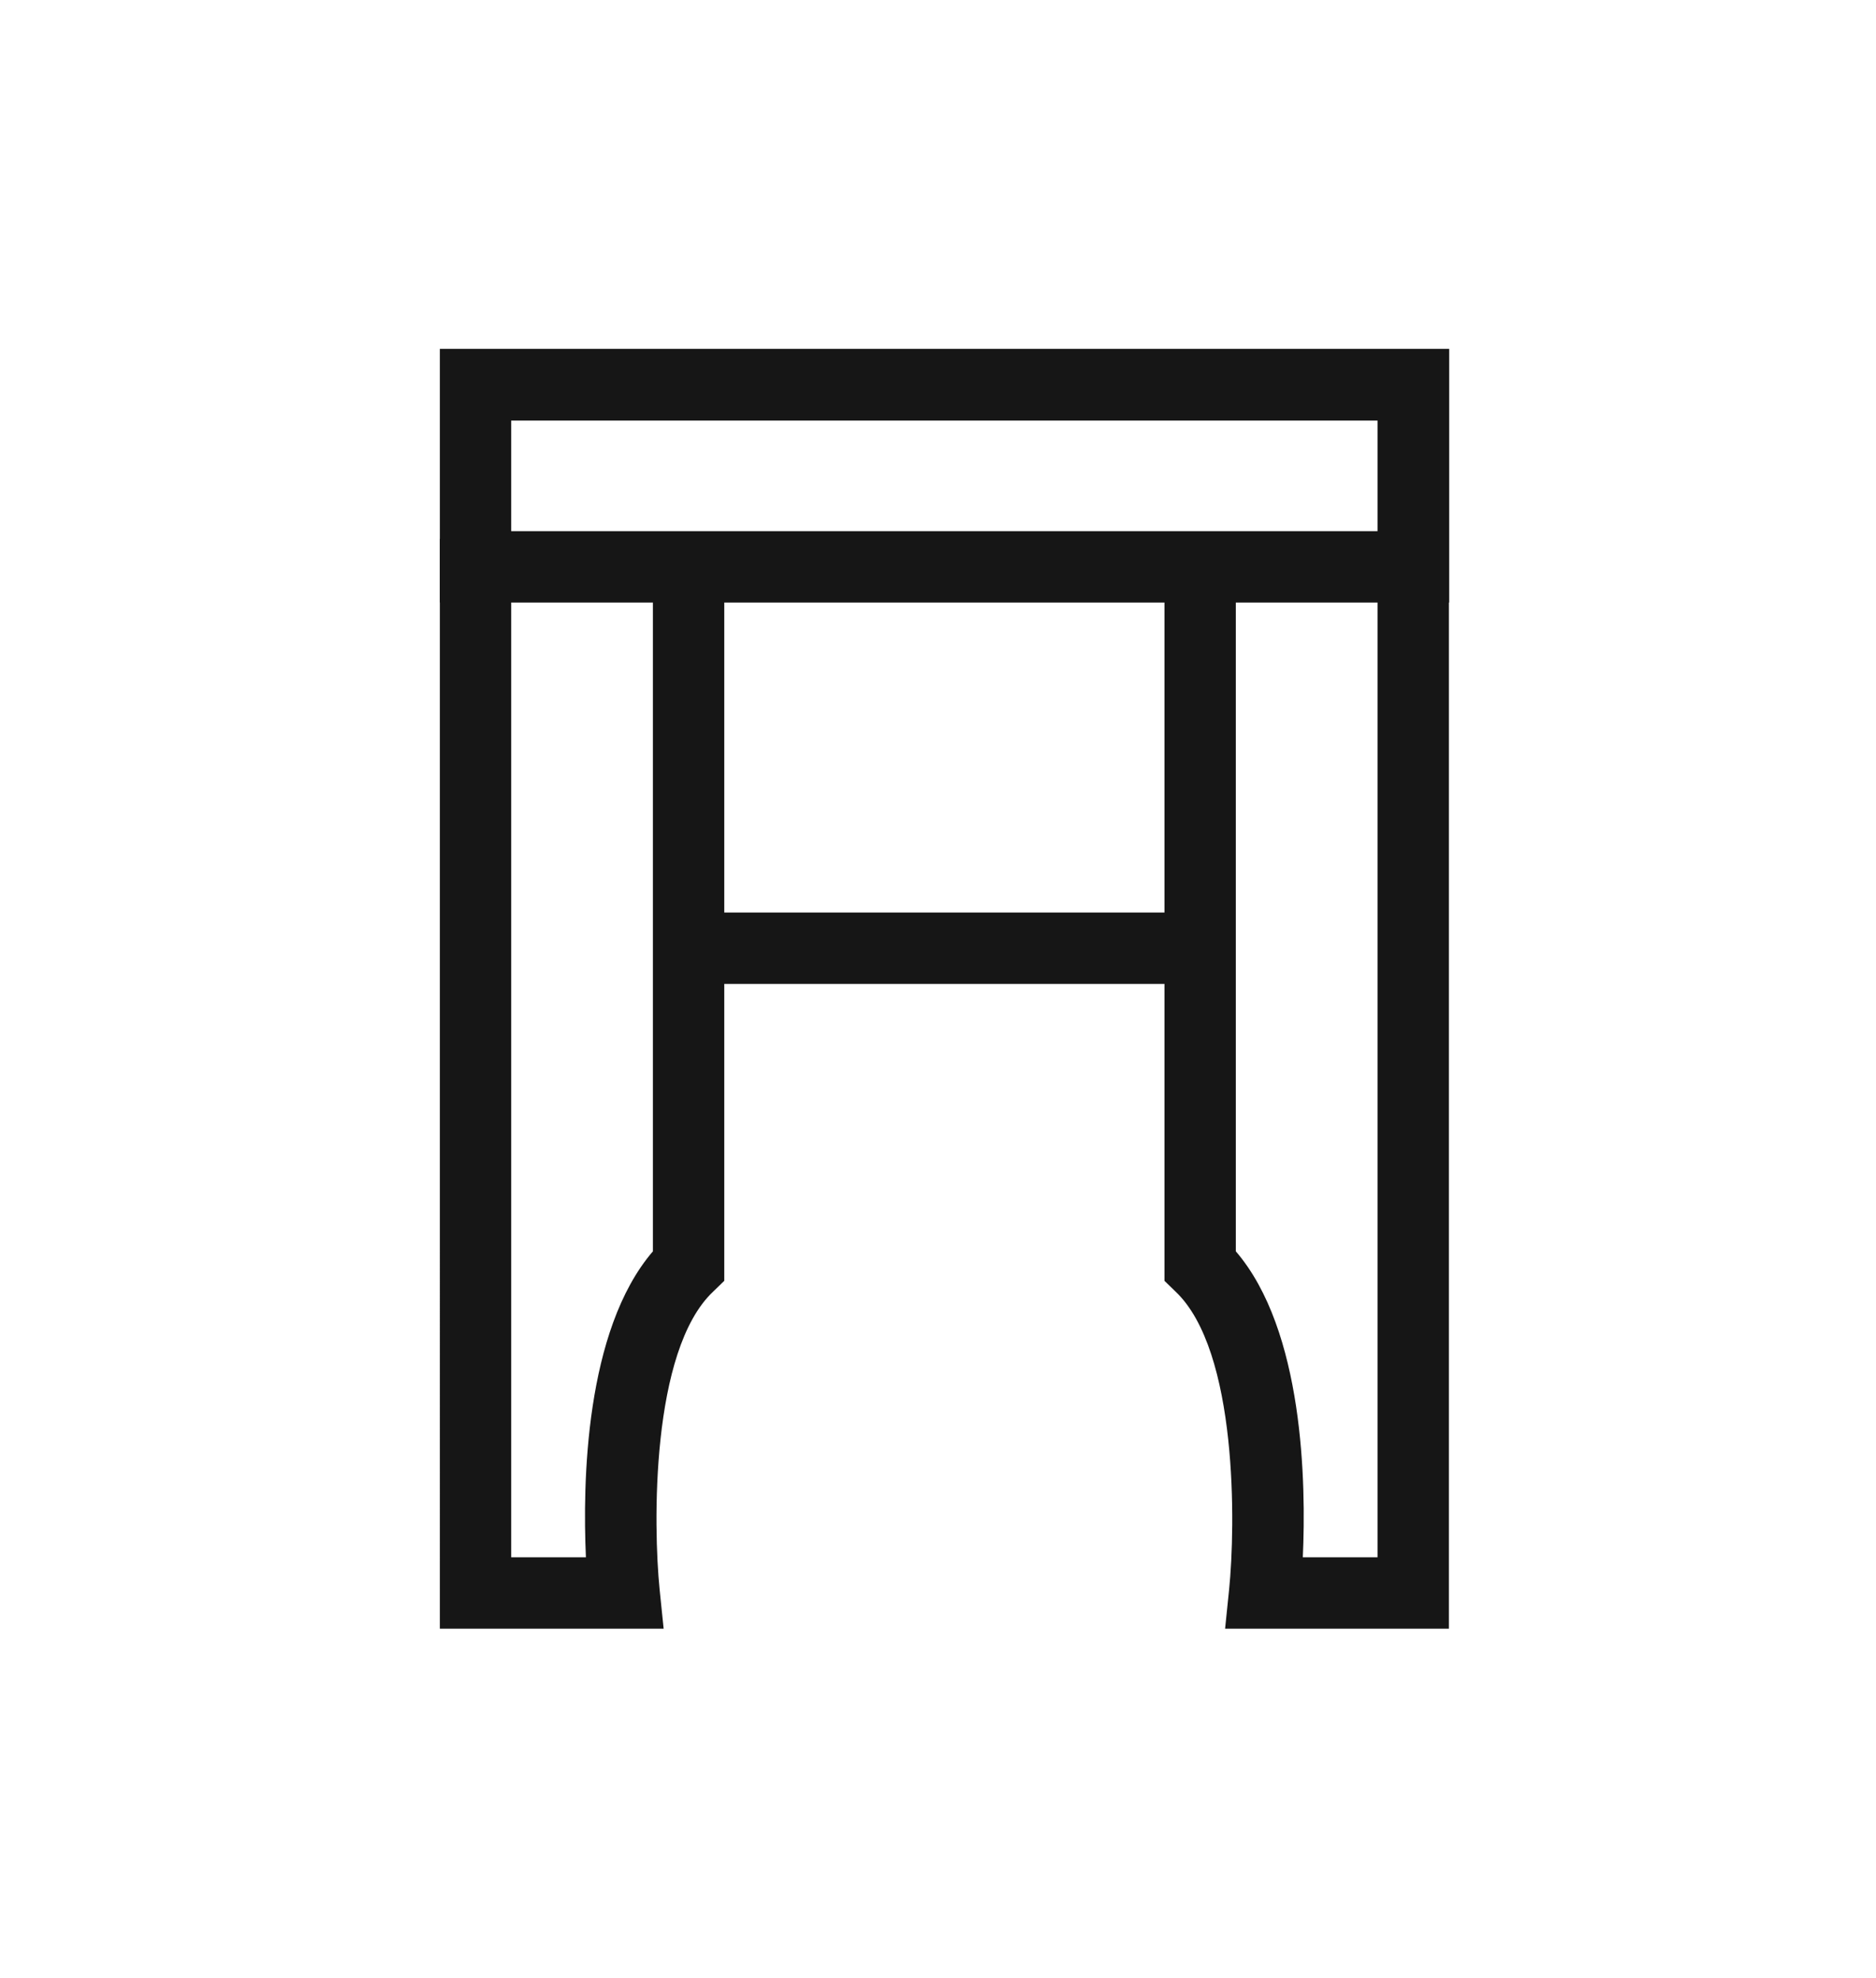
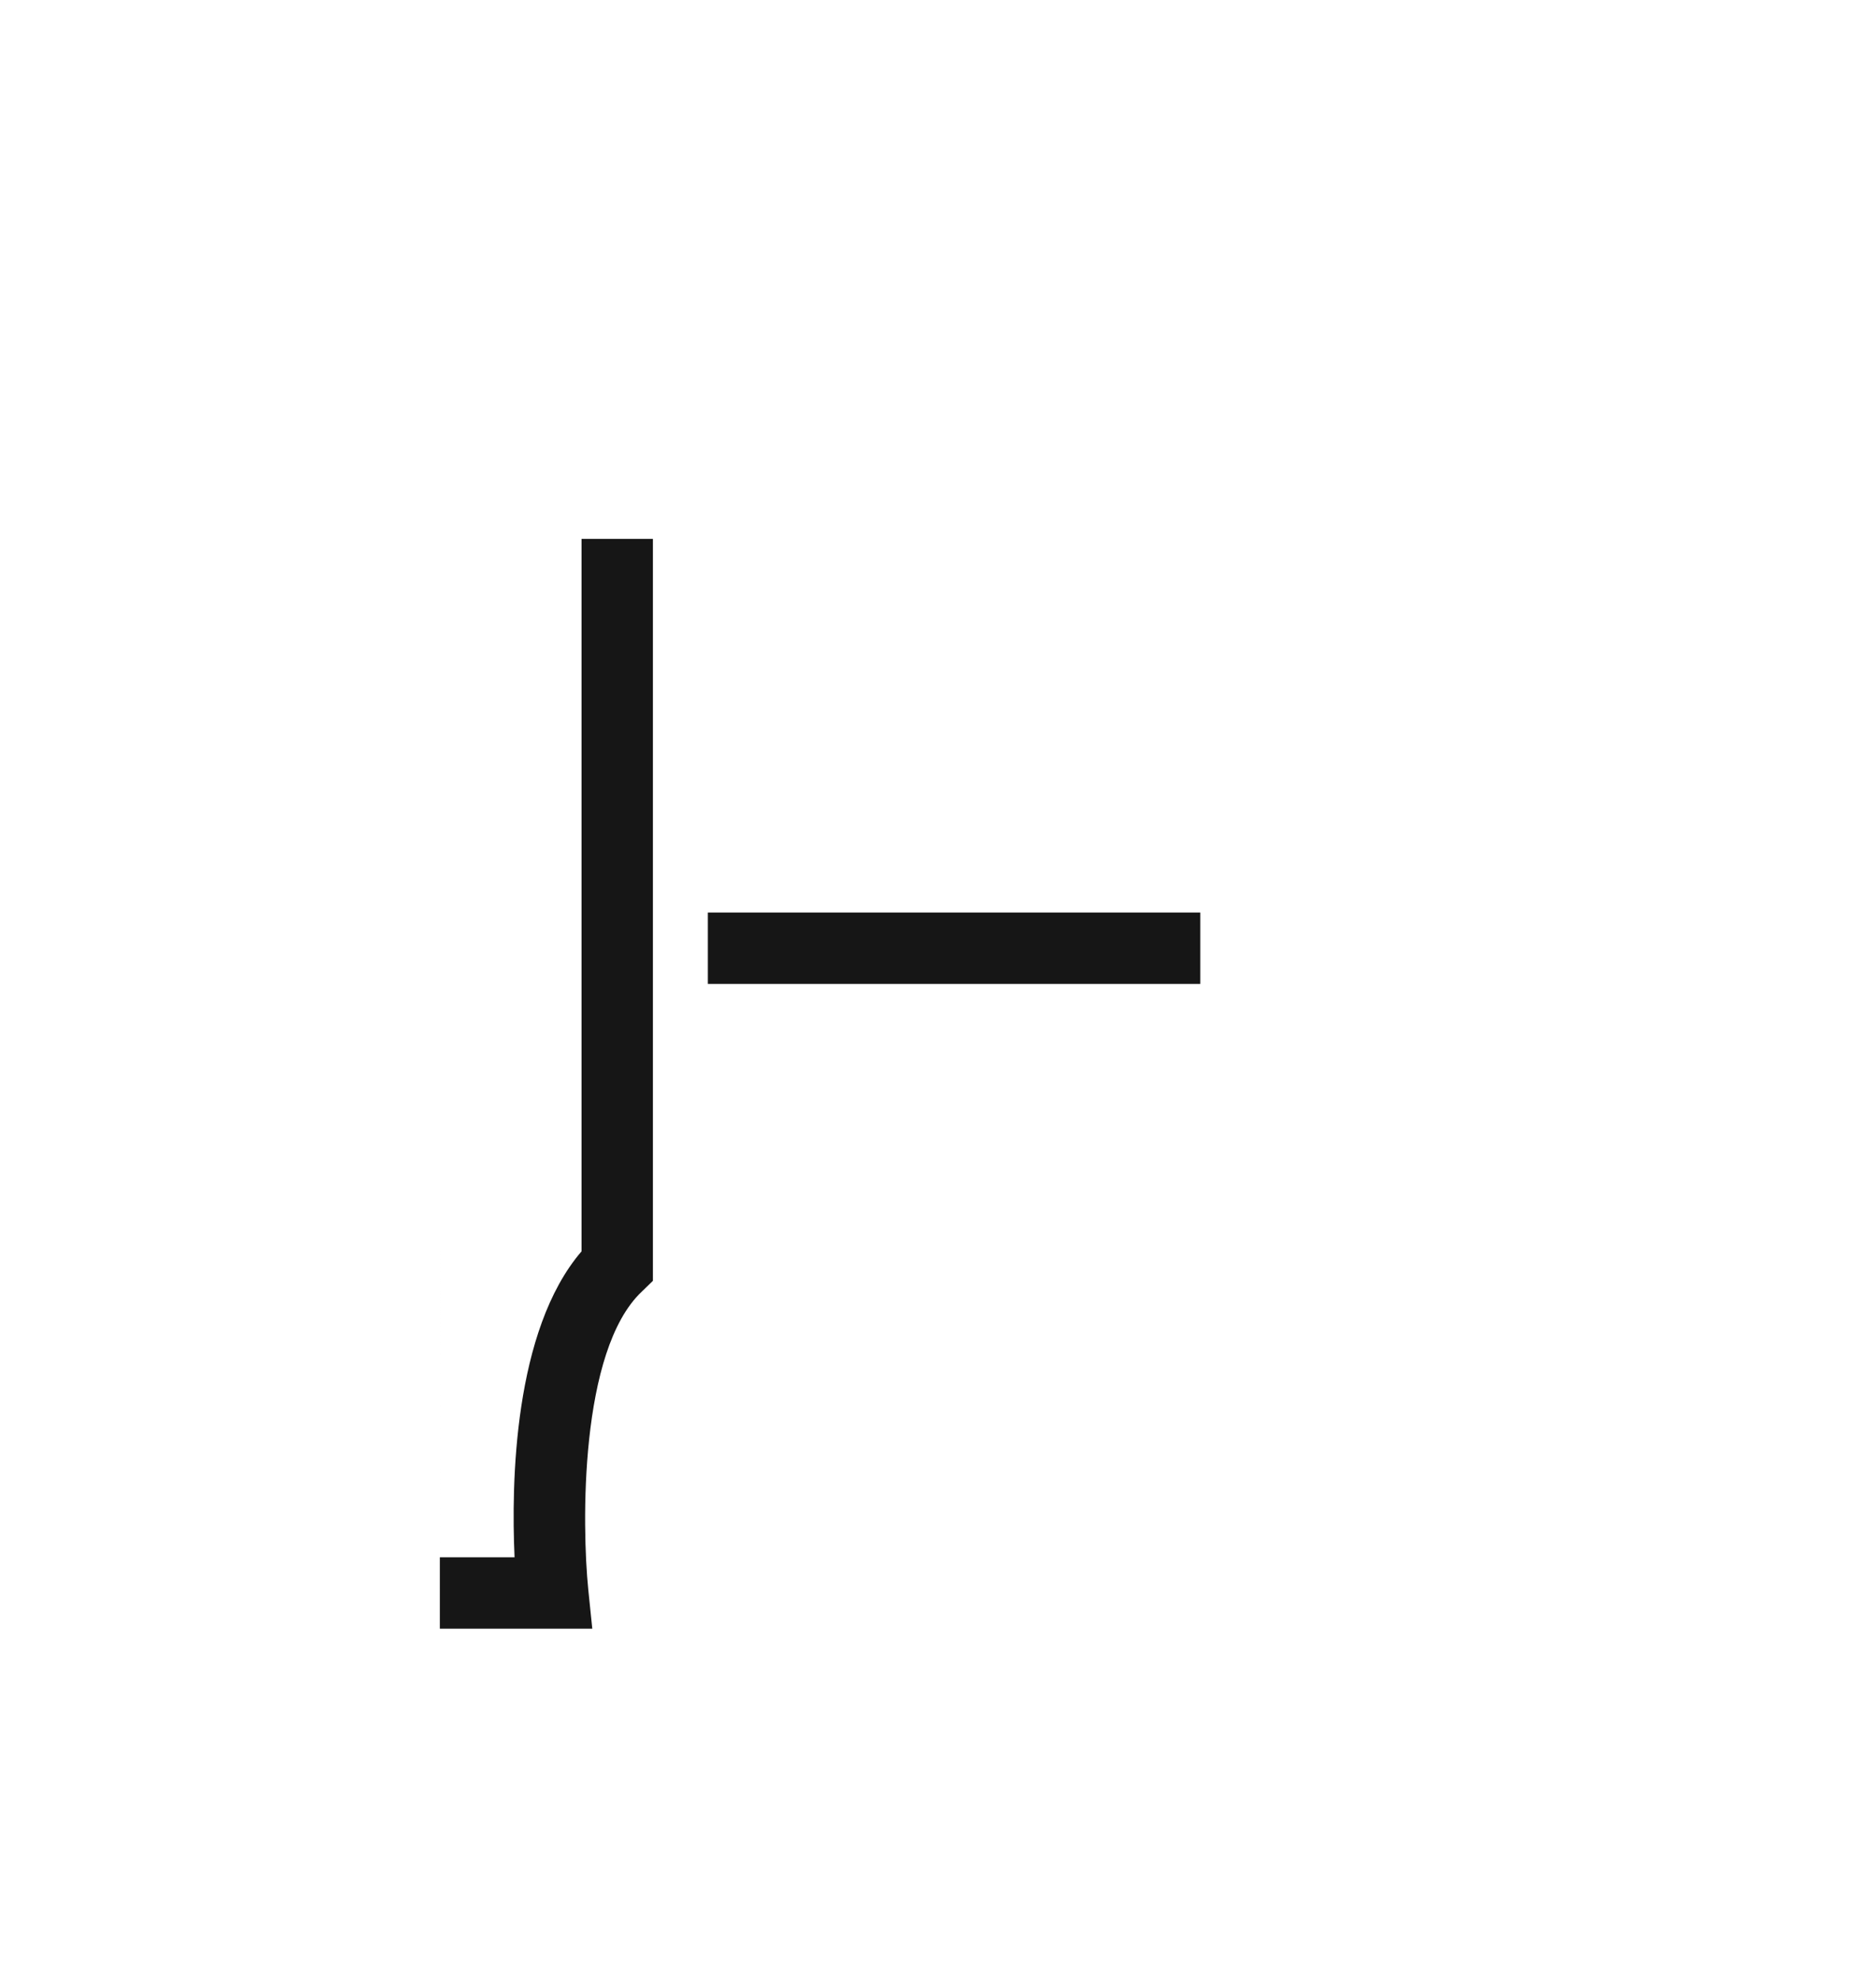
<svg xmlns="http://www.w3.org/2000/svg" version="1.1" id="Слой_1" x="0px" y="0px" viewBox="0 0 560 590.2" style="enable-background:new 0 0 560 590.2;" xml:space="preserve">
  <style type="text/css"> .st0{fill:#161616;} .st1{fill:#202020;} .st2{fill:#FFFFFF;} </style>
  <g>
-     <path class="st0" d="M432.6,179.8H131.3v-75.7h301.3V179.8z M152.6,158.5h258.6v-33H152.6V158.5z" />
-     <path class="st0" d="M186.4,486h-55.1V160.8h21.3v303.9h22.3c-1-22-0.3-67.7,20-91.3V160.8h21.3v221.4l-3.3,3.2 c-18.7,17.6-17.9,70.1-16,88.9l1.2,11.7L186.4,486z" />
-     <path class="st0" d="M432.6,486h-66.9l1.2-11.7c1.9-18.7,2.7-71.2-16-88.9l-3.3-3.2V160.8h21.3v212.6c20.3,23.6,21,69.3,20,91.3 h22.3V160.8h21.3V486z" />
+     <path class="st0" d="M186.4,486h-55.1V160.8v303.9h22.3c-1-22-0.3-67.7,20-91.3V160.8h21.3v221.4l-3.3,3.2 c-18.7,17.6-17.9,70.1-16,88.9l1.2,11.7L186.4,486z" />
    <rect x="211.3" y="272.3" class="st0" width="147" height="21.3" />
  </g>
</svg>